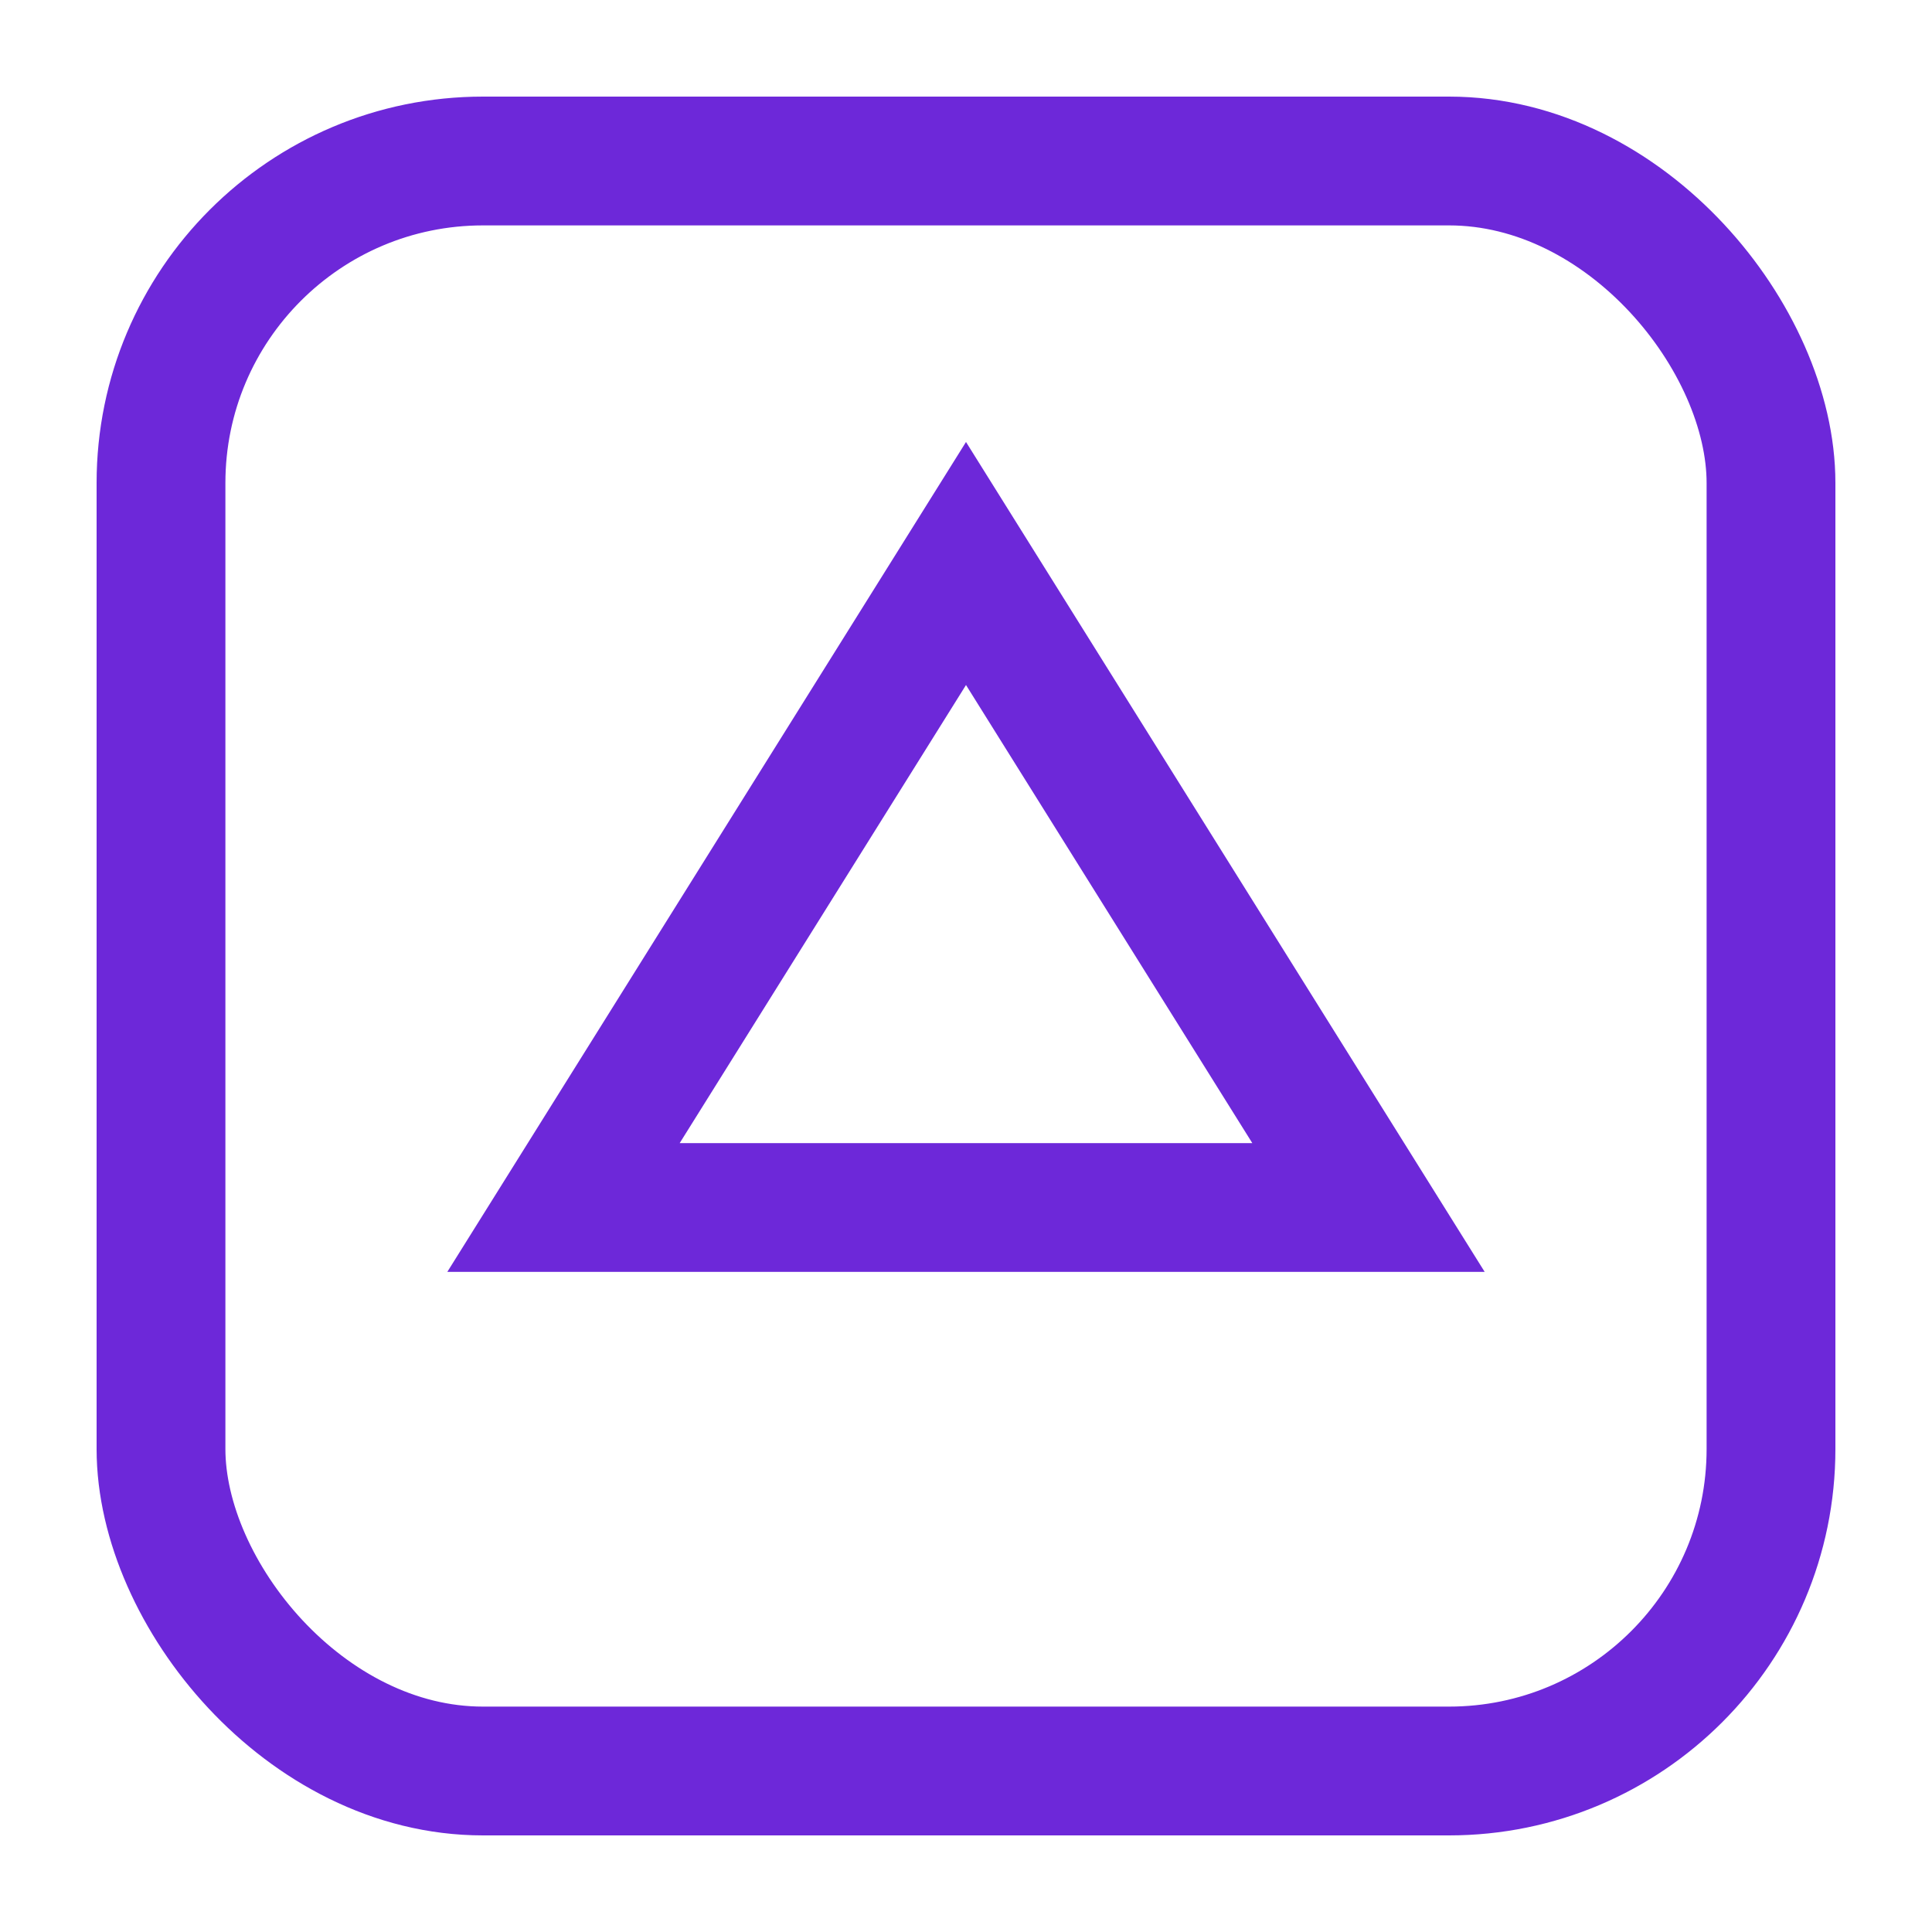
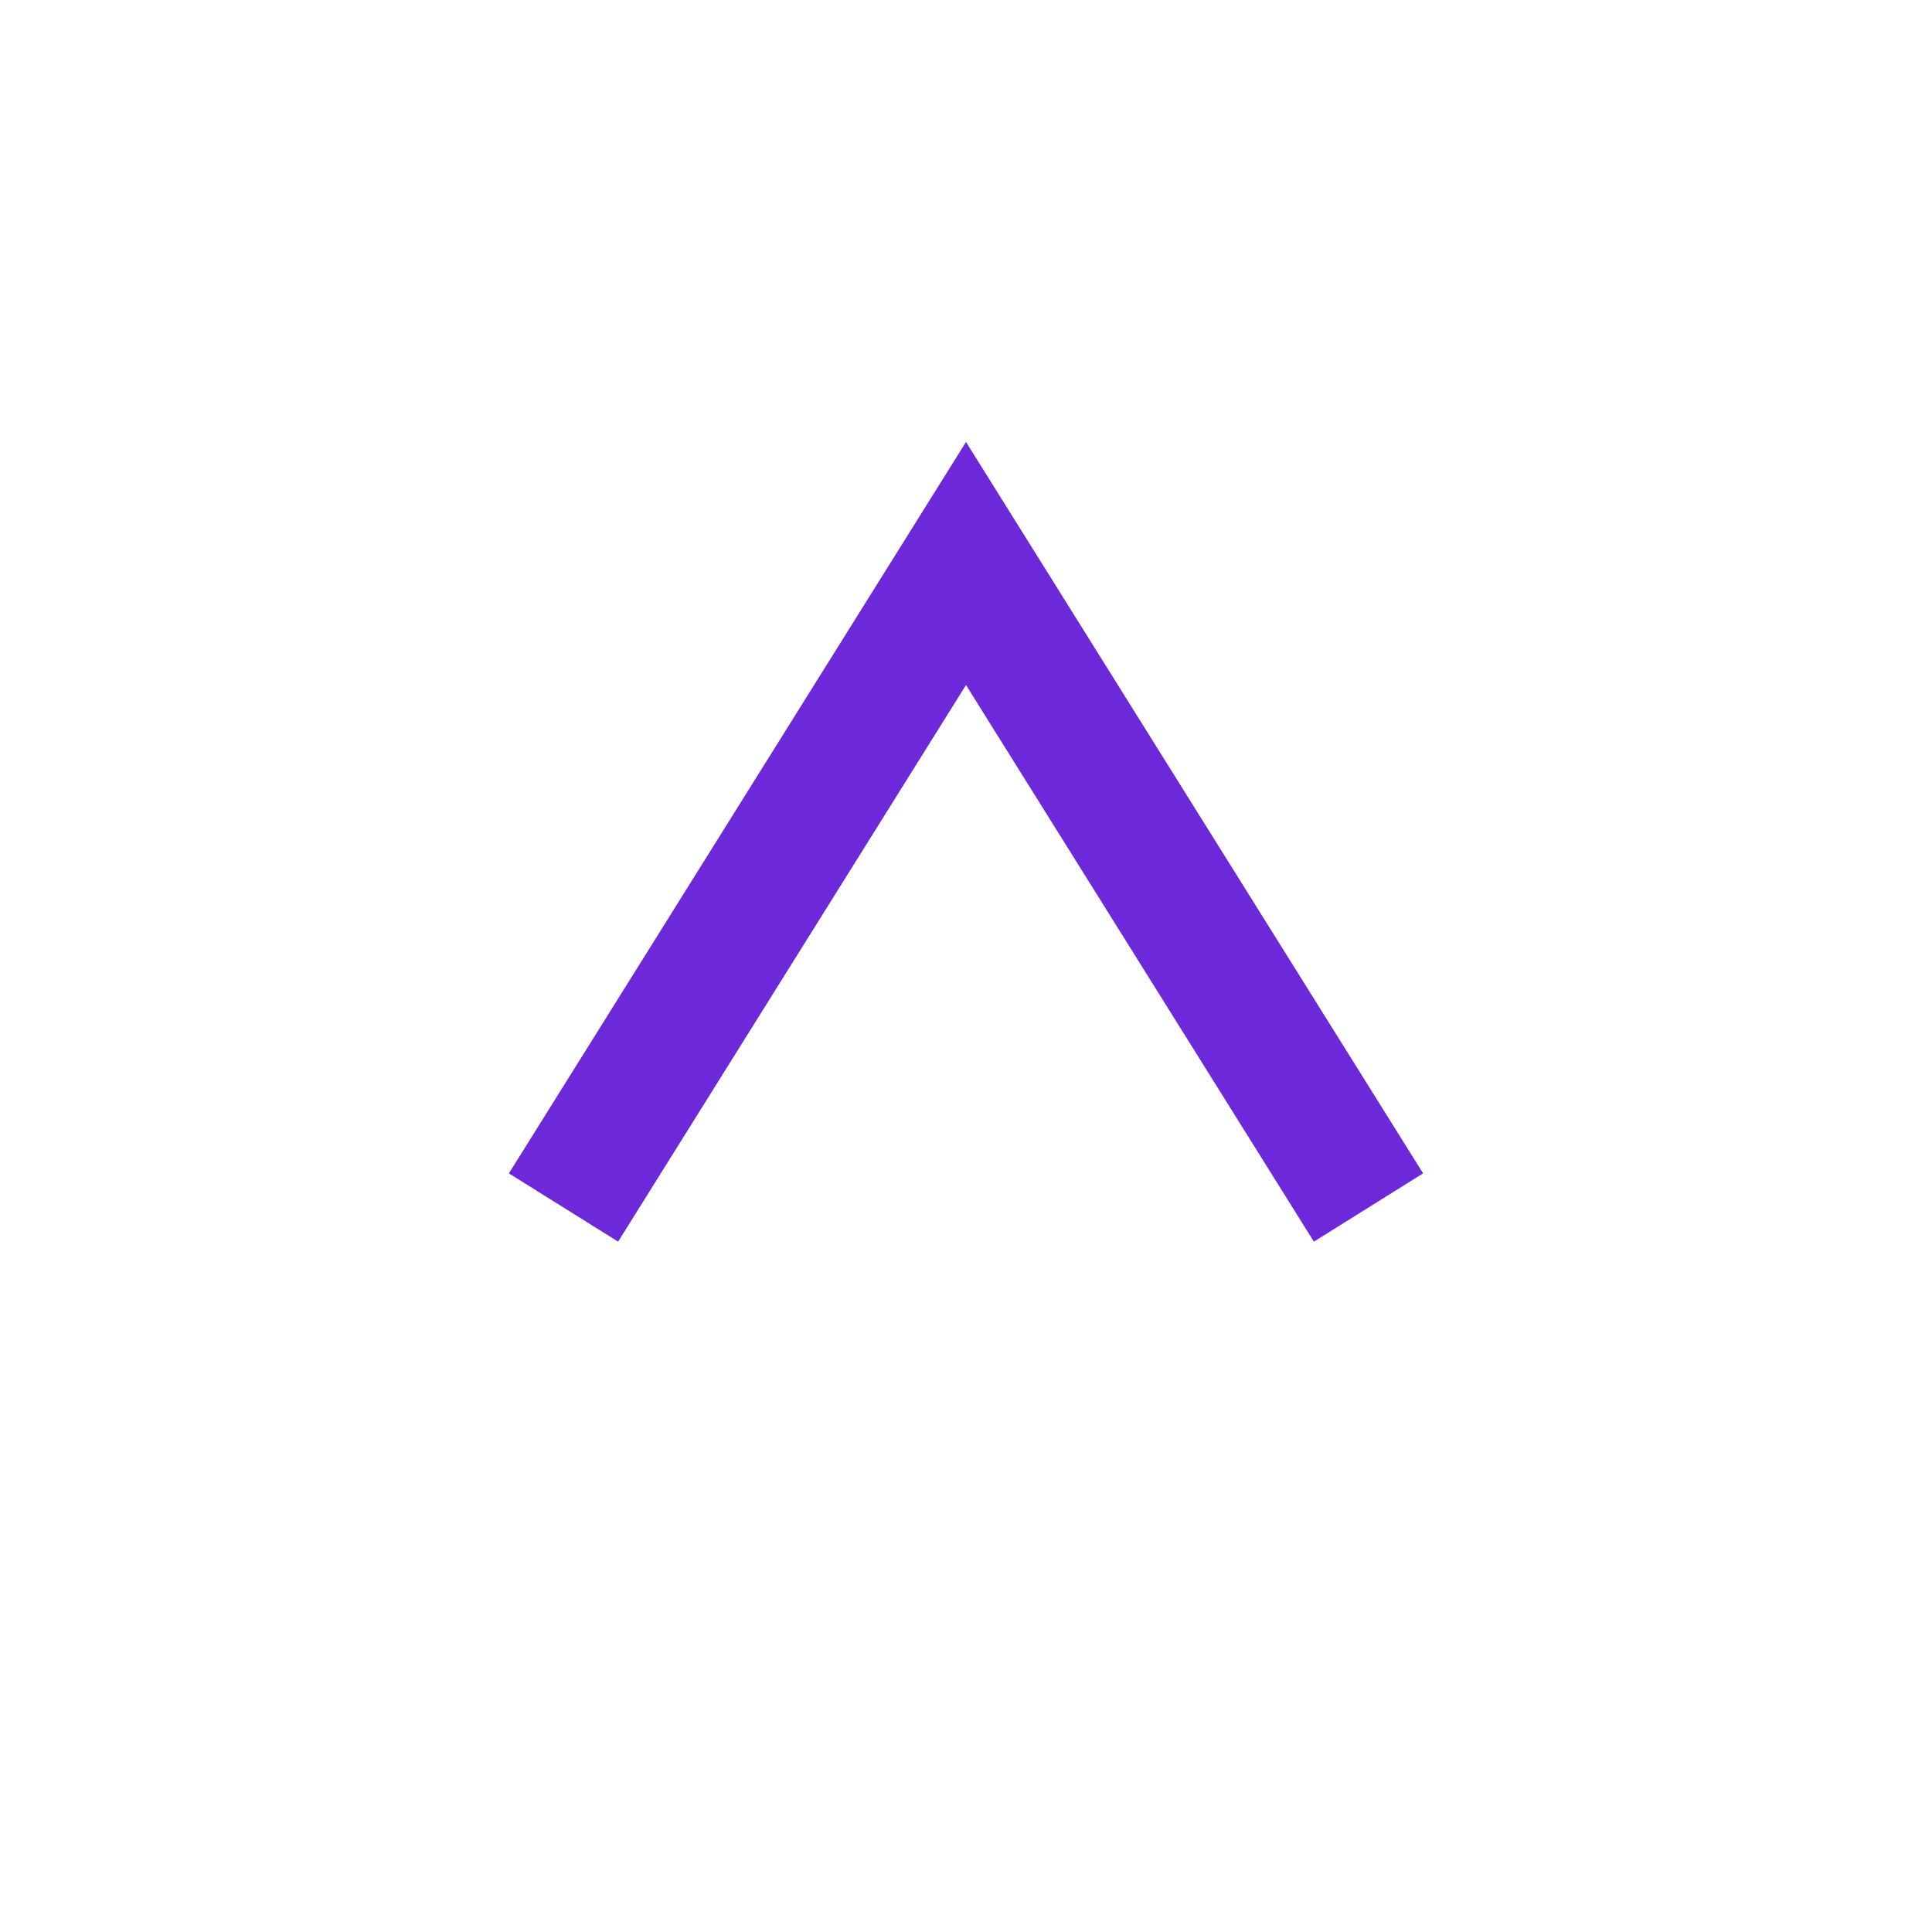
<svg xmlns="http://www.w3.org/2000/svg" width="120" height="120" viewBox="0 0 120 120" fill="none">
-   <rect x="10" y="10" width="100" height="100" rx="20" stroke="#6d28d9" stroke-width="8" />
-   <path d="M35 75 L60 35 L85 75 Z" stroke="#6d28d9" stroke-width="8" fill="none" />
+   <path d="M35 75 L60 35 L85 75 " stroke="#6d28d9" stroke-width="8" fill="none" />
</svg>